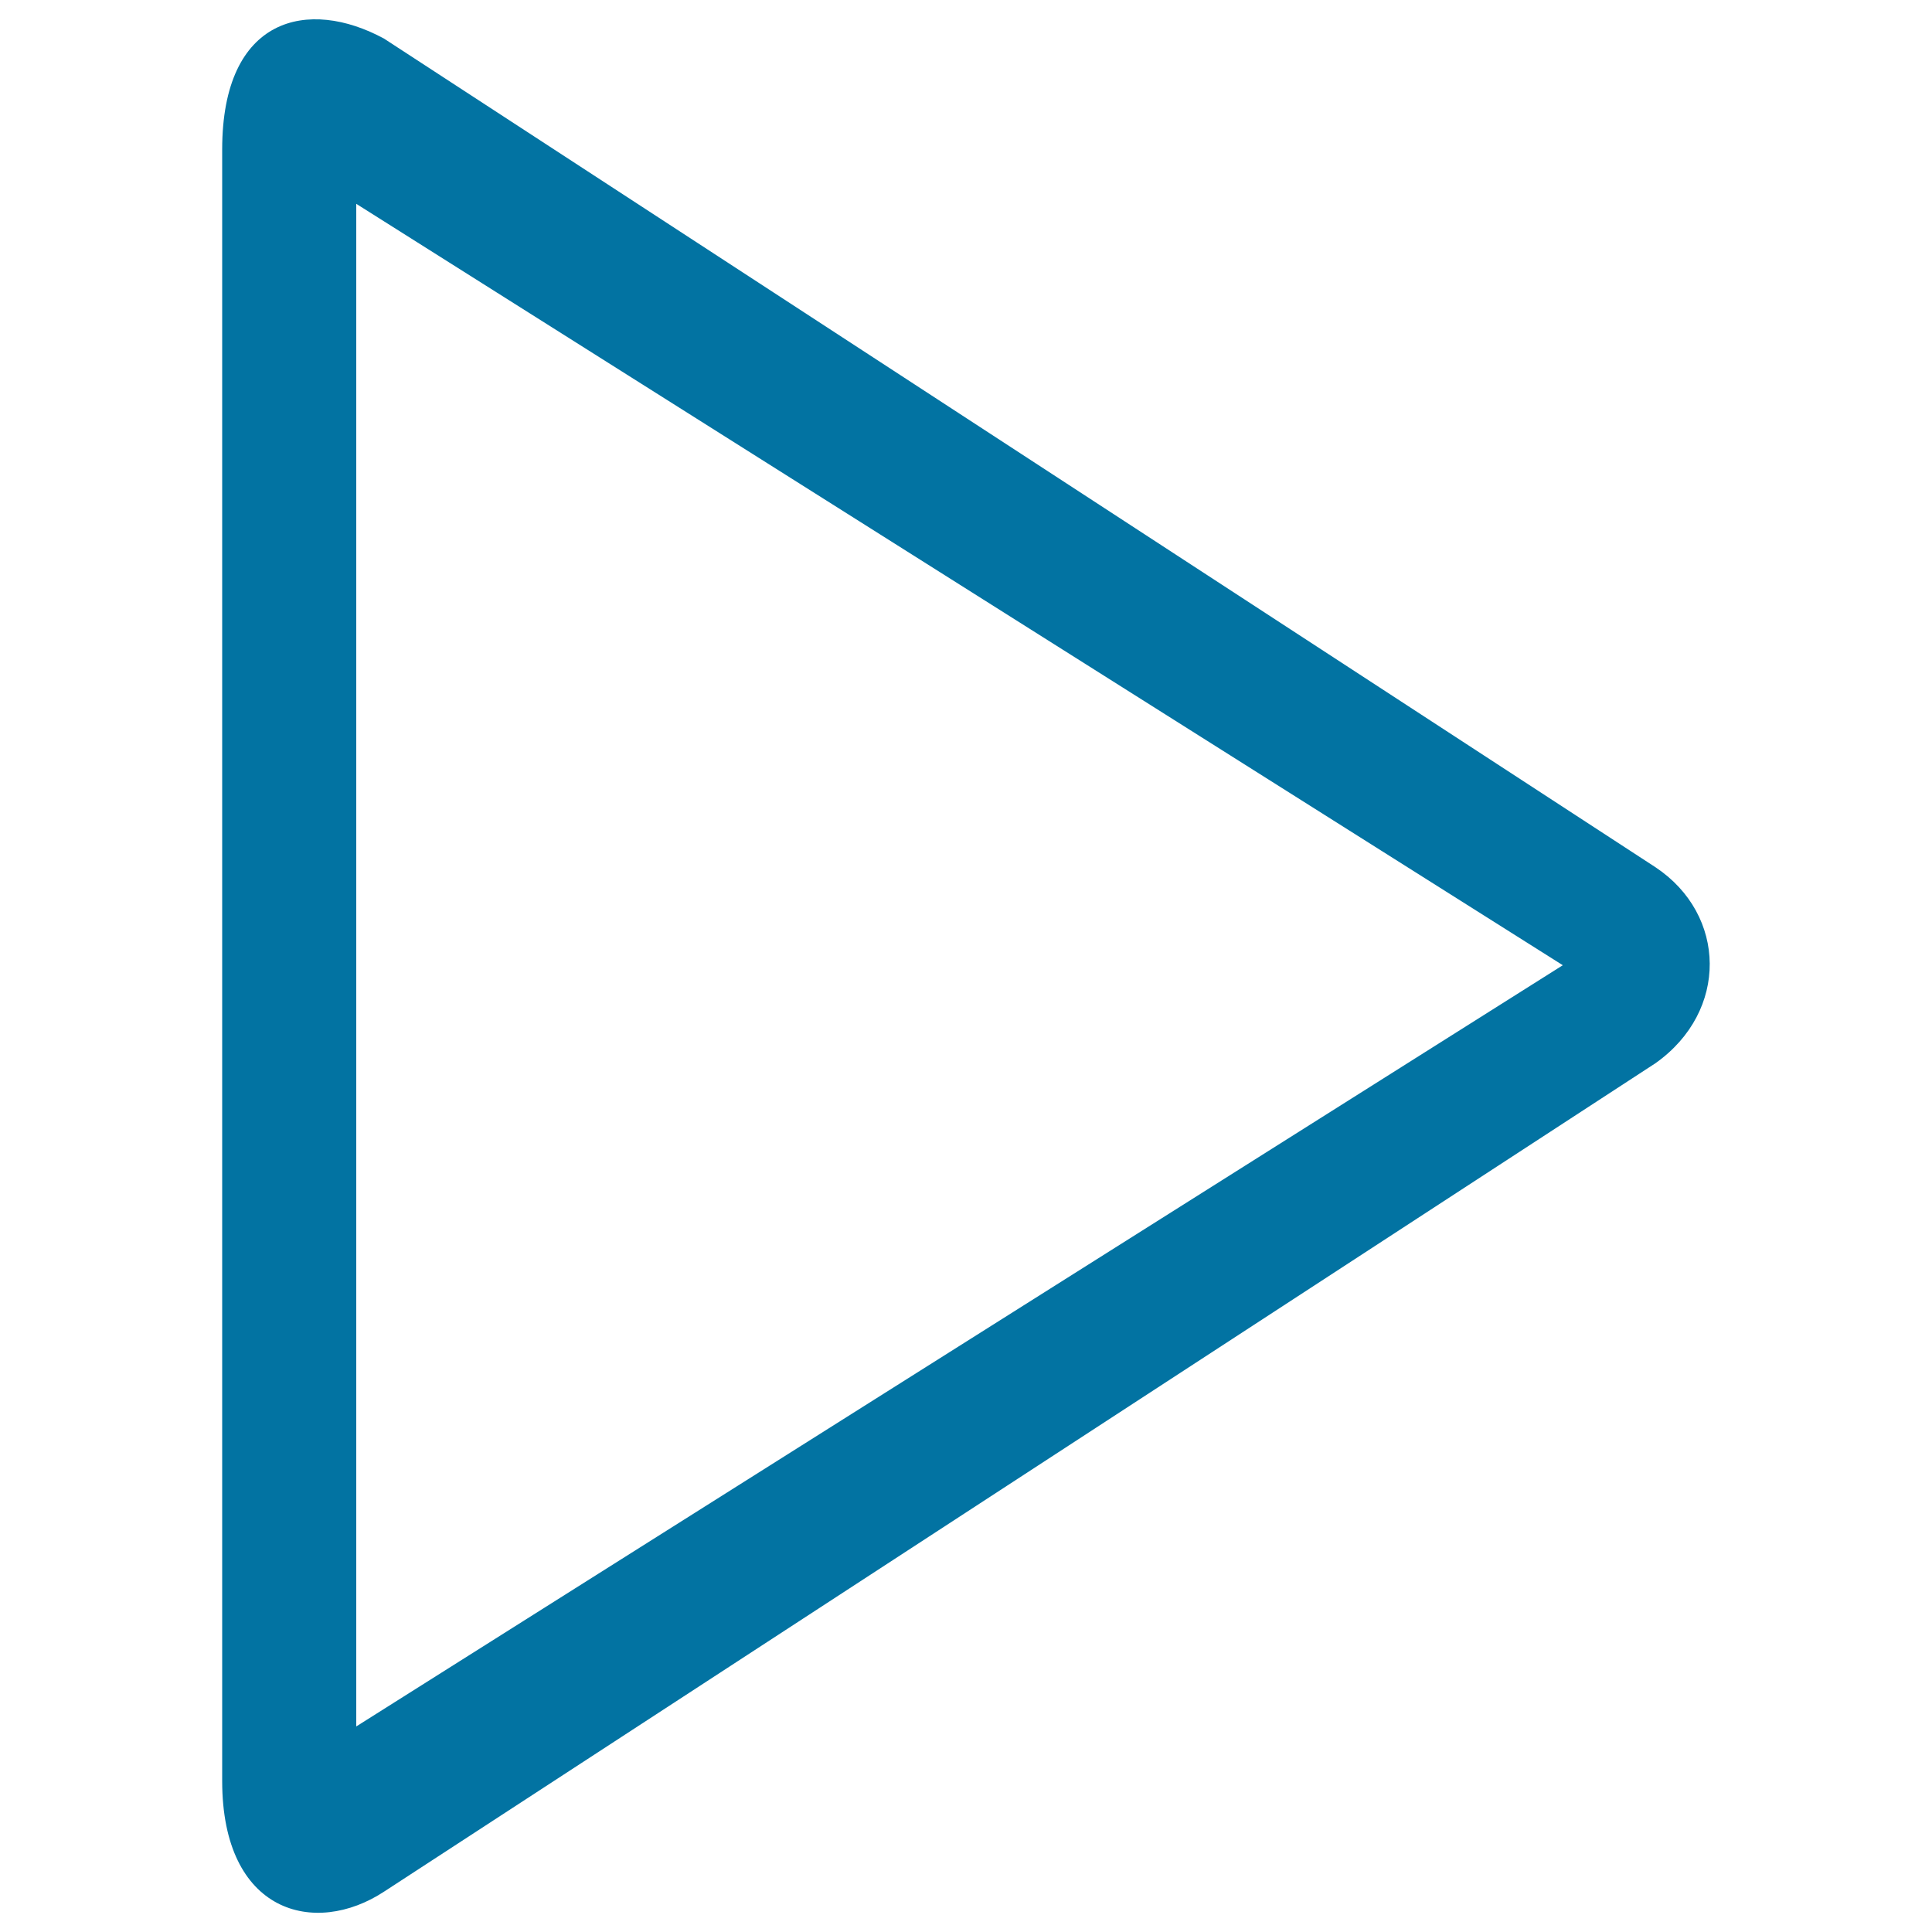
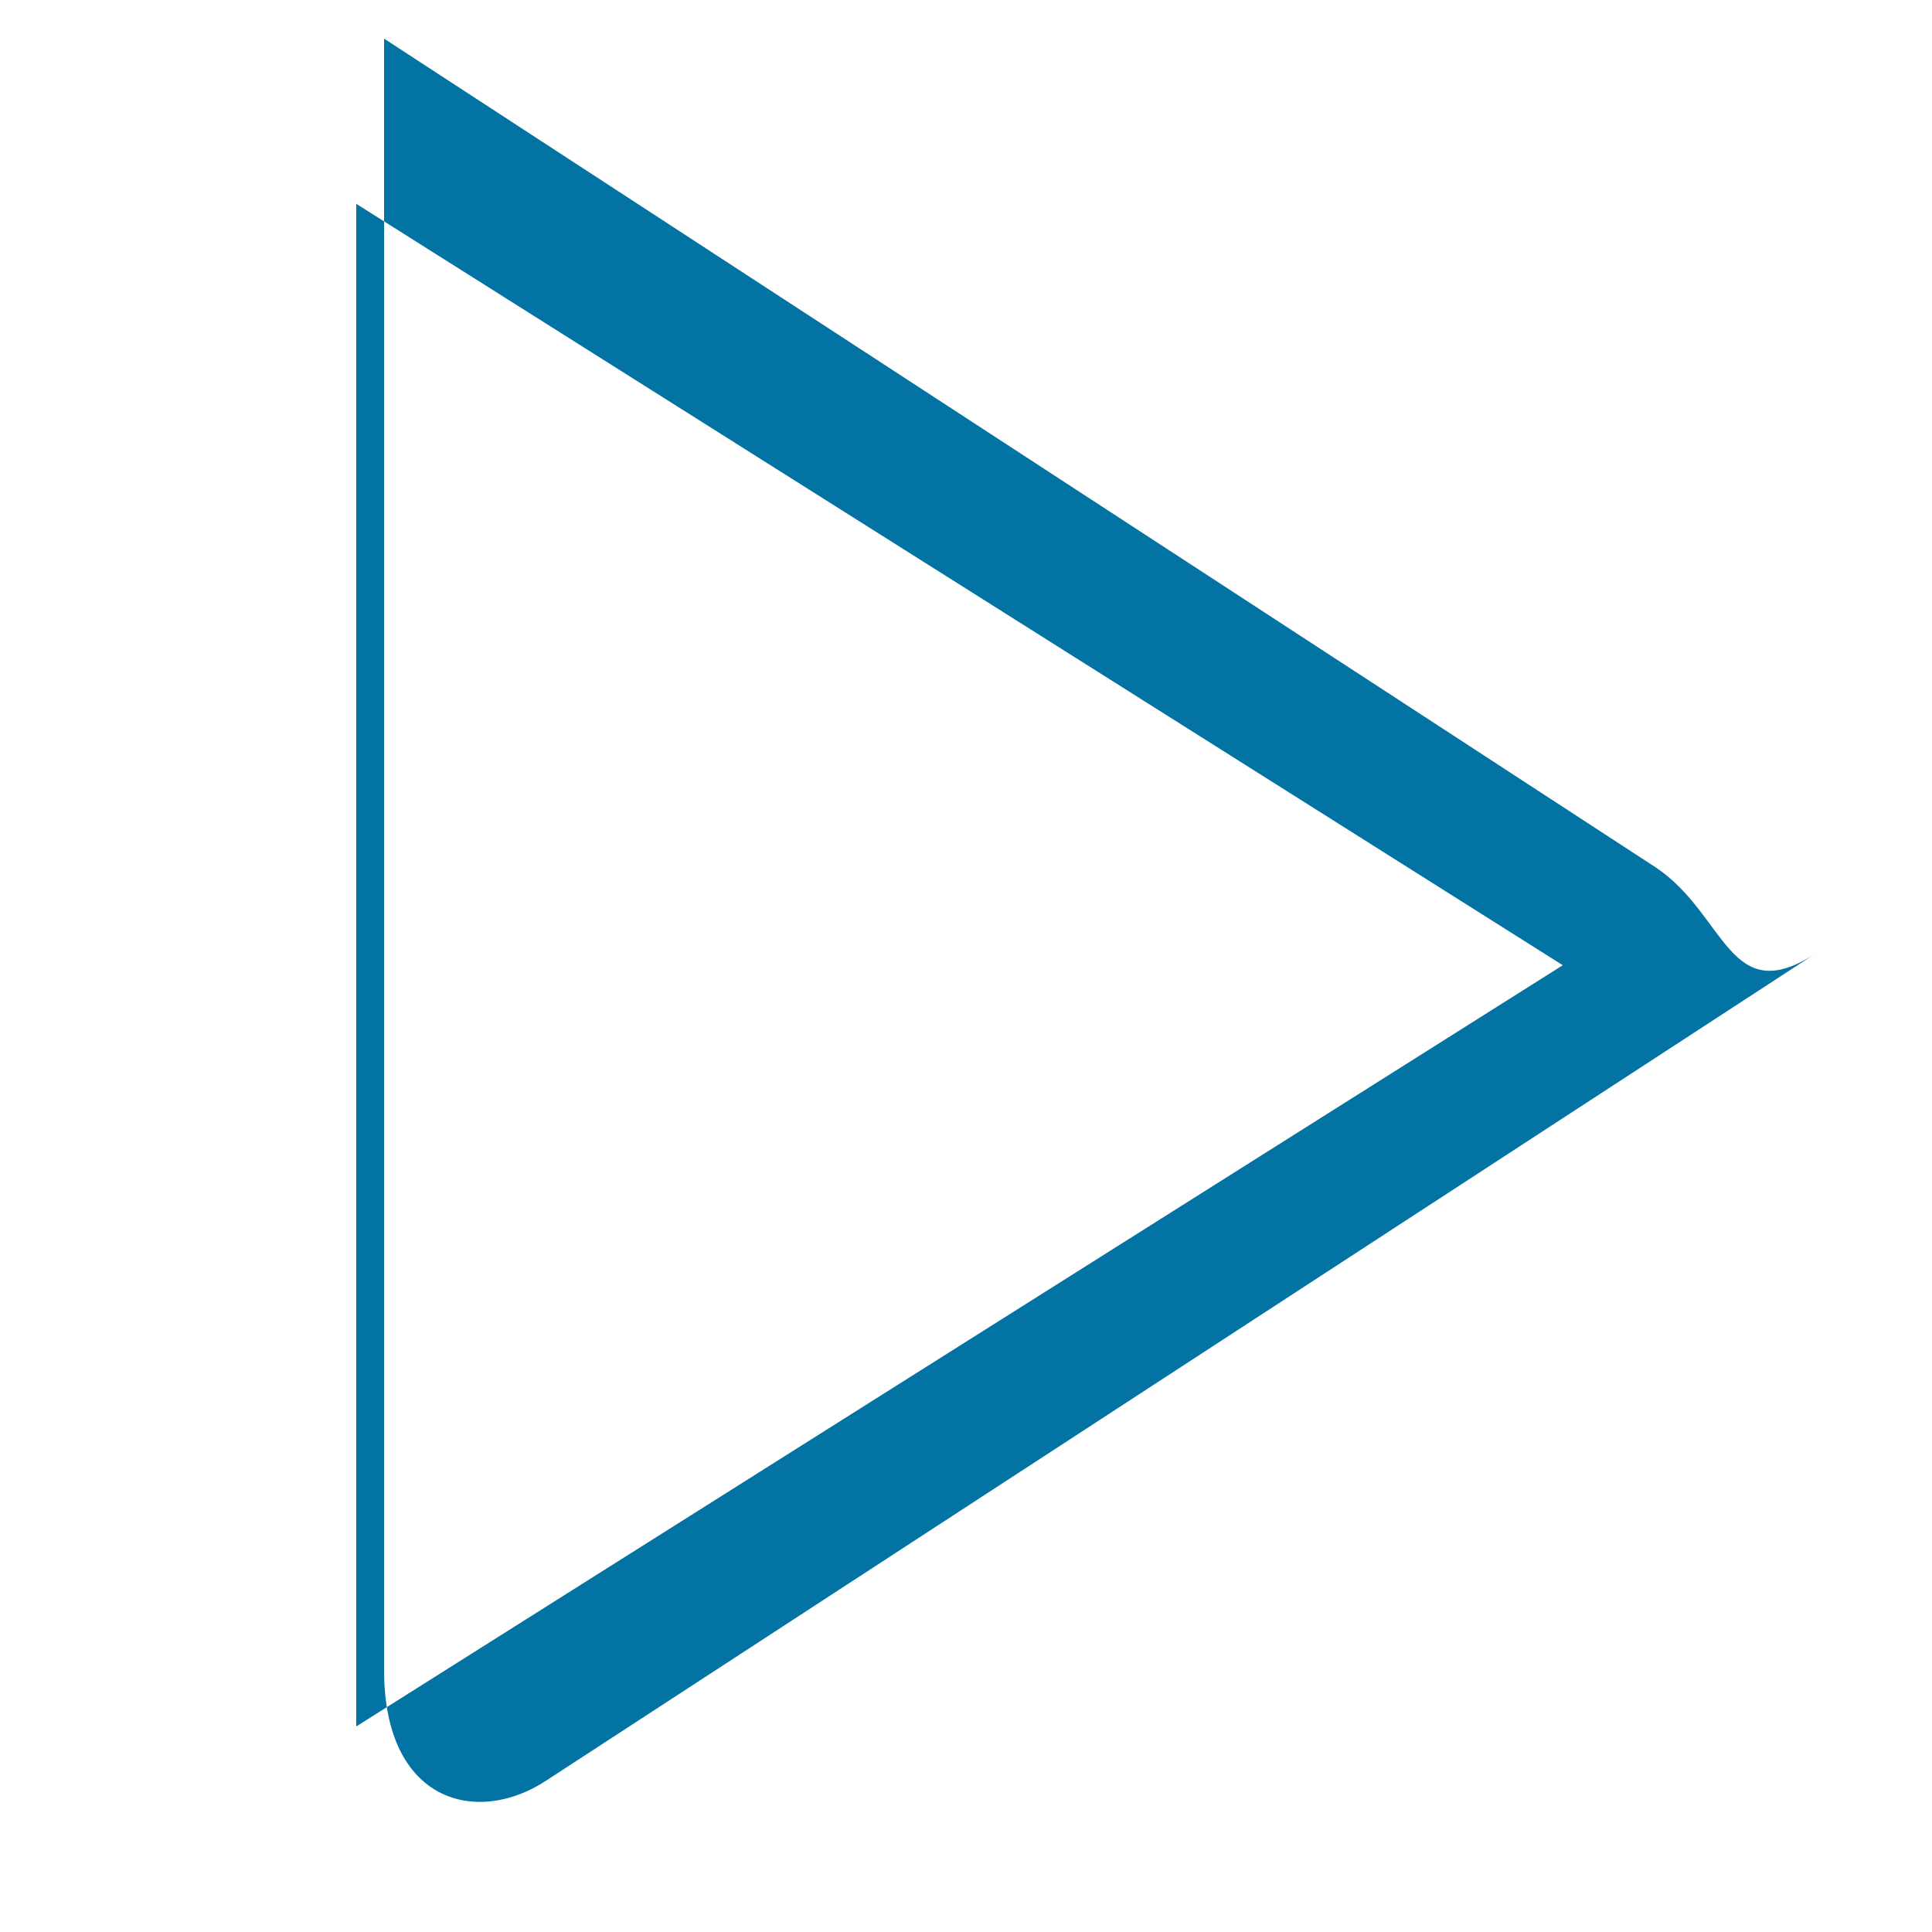
<svg xmlns="http://www.w3.org/2000/svg" viewBox="0 0 1000 1000" style="fill:#0273a2">
  <title>Play Triangle Outline SVG icon</title>
  <g>
    <g id="_x37__33_">
      <g>
-         <path d="M856.9,448.9L198.8,20C159.8-1.2,115,8.3,115,77.4v844.4c0,68.6,48,80.8,83.8,57.3l658.1-428.8C894.8,523.4,893.8,473.5,856.9,448.9z M184.4,893.6V105.5l624.5,394.1L184.4,893.6z" />
+         <path d="M856.9,448.9L198.8,20v844.4c0,68.6,48,80.8,83.8,57.3l658.1-428.8C894.8,523.4,893.8,473.5,856.9,448.9z M184.4,893.6V105.5l624.5,394.1L184.4,893.6z" />
      </g>
    </g>
  </g>
</svg>